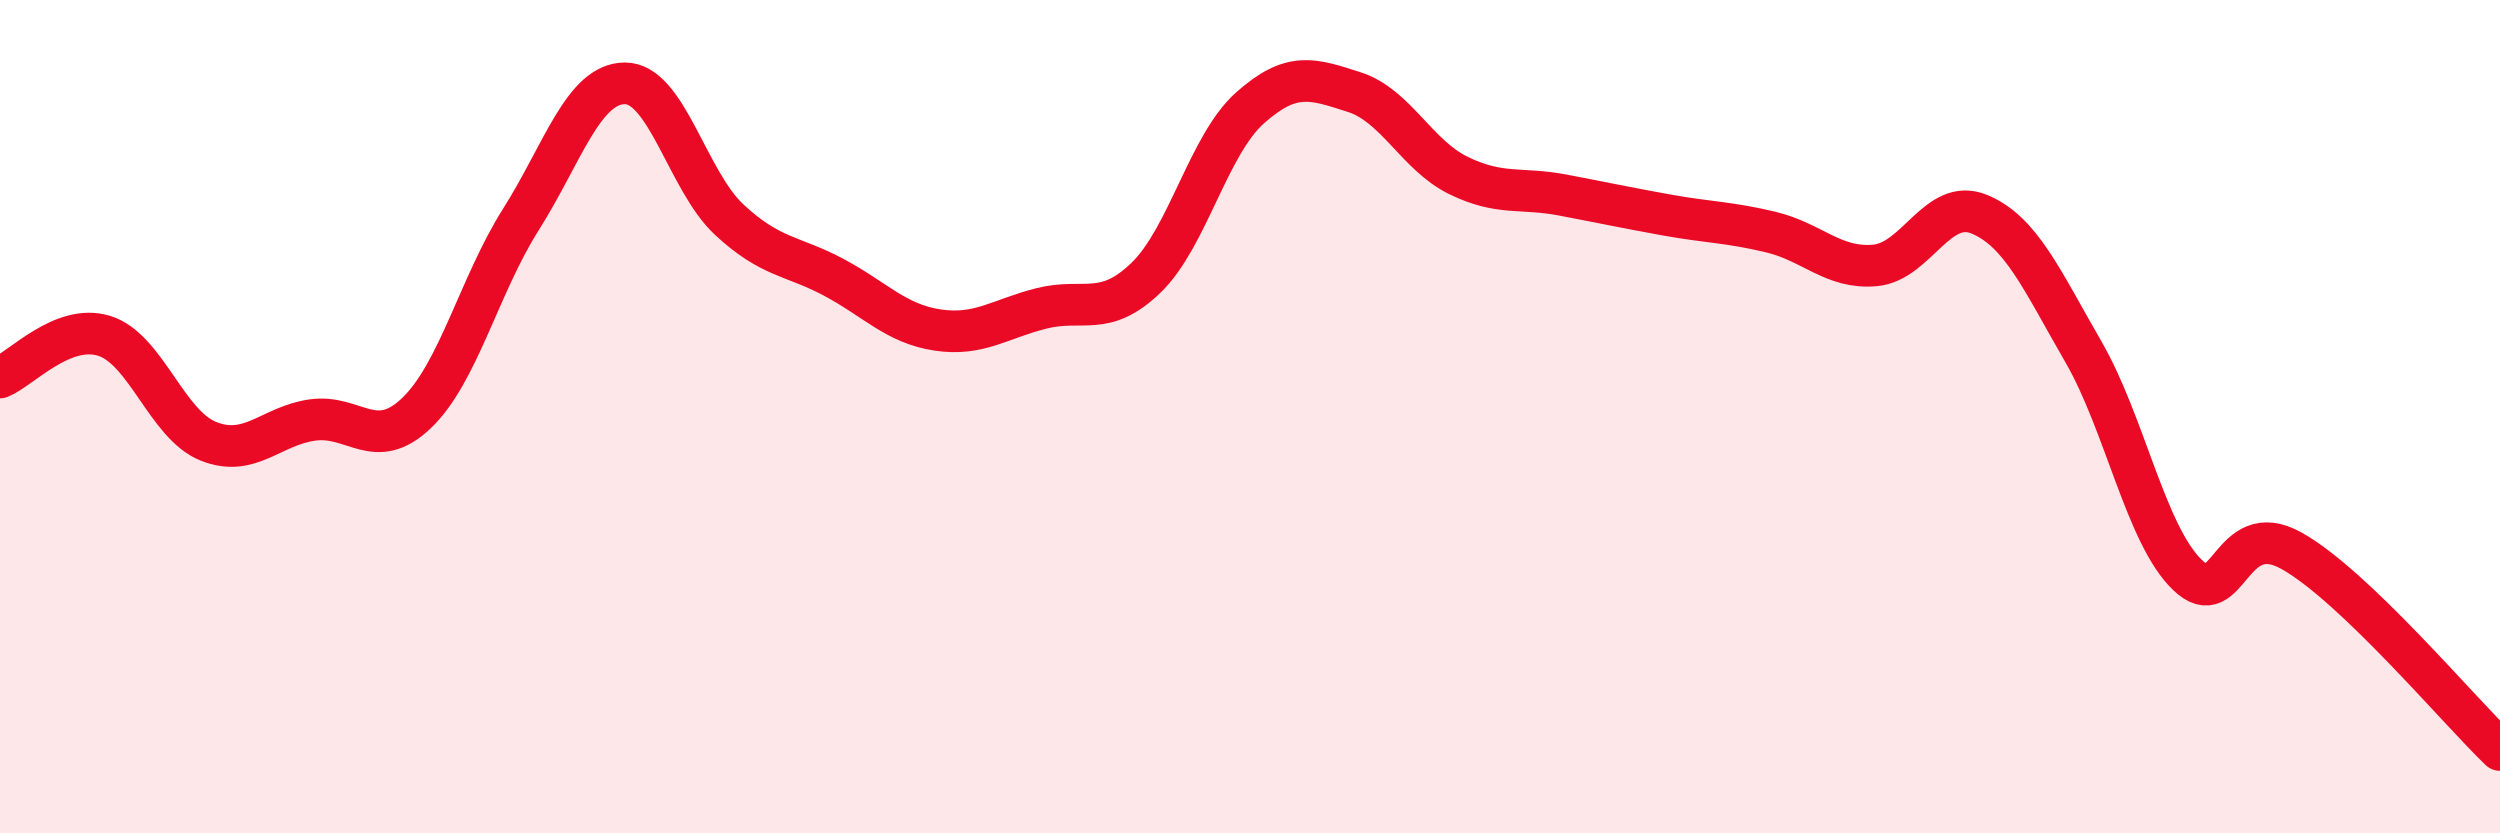
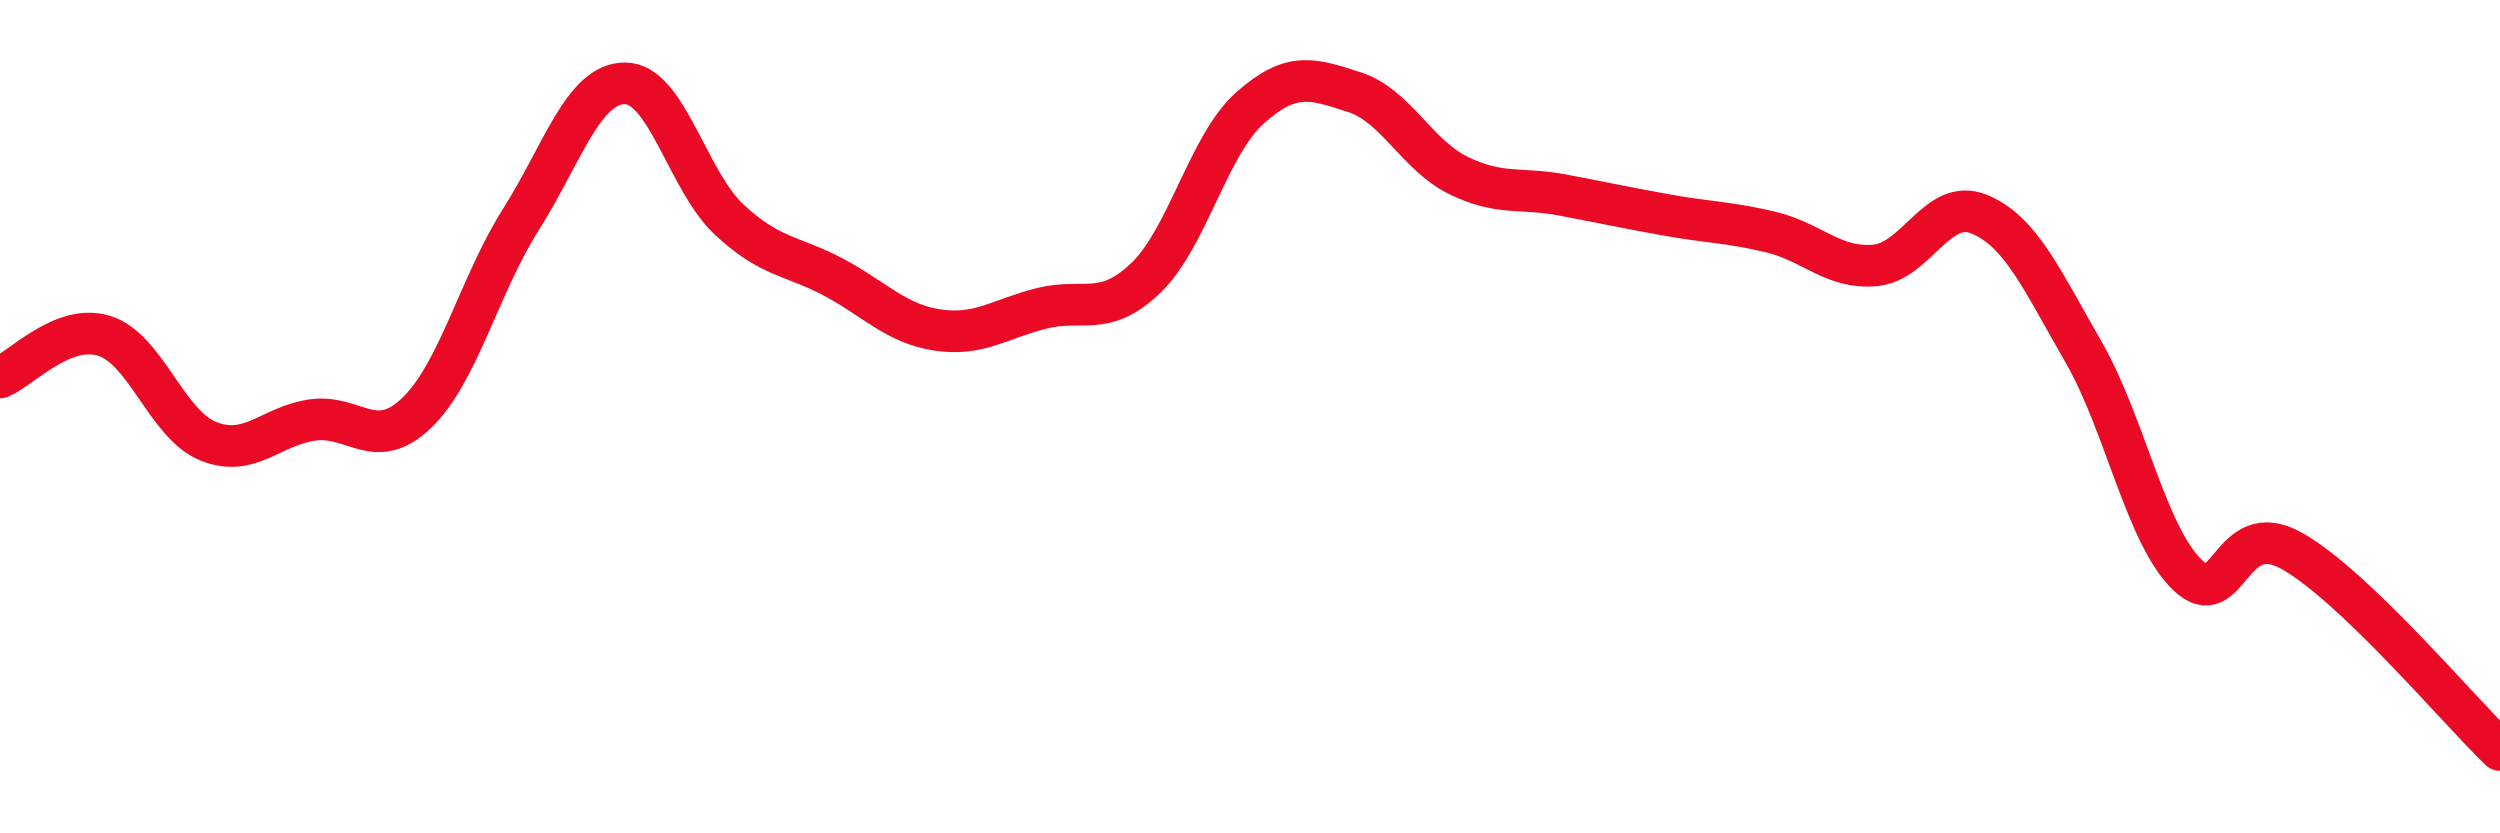
<svg xmlns="http://www.w3.org/2000/svg" width="60" height="20" viewBox="0 0 60 20">
-   <path d="M 0,9.06 C 0.5,8.86 1.5,7.75 2.5,8.06 C 3.5,8.37 4,10.19 5,10.59 C 6,10.99 6.5,10.22 7.5,10.08 C 8.5,9.94 9,10.87 10,9.91 C 11,8.95 11.5,6.85 12.5,5.27 C 13.5,3.69 14,2 15,2 C 16,2 16.5,4.34 17.5,5.27 C 18.5,6.2 19,6.12 20,6.65 C 21,7.18 21.5,7.77 22.5,7.92 C 23.5,8.07 24,7.65 25,7.4 C 26,7.15 26.5,7.63 27.5,6.67 C 28.5,5.71 29,3.48 30,2.59 C 31,1.7 31.5,1.89 32.5,2.21 C 33.5,2.53 34,3.72 35,4.21 C 36,4.7 36.5,4.49 37.5,4.68 C 38.5,4.87 39,4.98 40,5.16 C 41,5.34 41.5,5.33 42.5,5.57 C 43.5,5.81 44,6.46 45,6.37 C 46,6.28 46.5,4.73 47.5,5.14 C 48.5,5.55 49,6.71 50,8.44 C 51,10.17 51.5,12.84 52.5,13.8 C 53.5,14.76 53.5,12.38 55,13.22 C 56.5,14.06 59,17.04 60,18L60 20L0 20Z" fill="#EB0A25" opacity="0.1" stroke-linecap="round" stroke-linejoin="round" />
  <path d="M 0,9.06 C 0.5,8.86 1.5,7.75 2.5,8.06 C 3.5,8.37 4,10.19 5,10.59 C 6,10.99 6.5,10.22 7.5,10.08 C 8.5,9.94 9,10.87 10,9.91 C 11,8.95 11.5,6.85 12.5,5.27 C 13.5,3.69 14,2 15,2 C 16,2 16.5,4.34 17.5,5.27 C 18.5,6.2 19,6.12 20,6.65 C 21,7.18 21.5,7.77 22.5,7.92 C 23.5,8.07 24,7.65 25,7.4 C 26,7.15 26.5,7.63 27.5,6.67 C 28.5,5.71 29,3.48 30,2.59 C 31,1.7 31.5,1.89 32.5,2.21 C 33.5,2.53 34,3.72 35,4.21 C 36,4.7 36.5,4.49 37.5,4.68 C 38.5,4.87 39,4.98 40,5.16 C 41,5.34 41.5,5.33 42.5,5.57 C 43.5,5.81 44,6.46 45,6.37 C 46,6.28 46.5,4.73 47.5,5.14 C 48.5,5.55 49,6.71 50,8.44 C 51,10.17 51.5,12.84 52.5,13.8 C 53.5,14.76 53.5,12.38 55,13.22 C 56.5,14.06 59,17.04 60,18" stroke="#EB0A25" stroke-width="1" fill="none" stroke-linecap="round" stroke-linejoin="round" />
</svg>